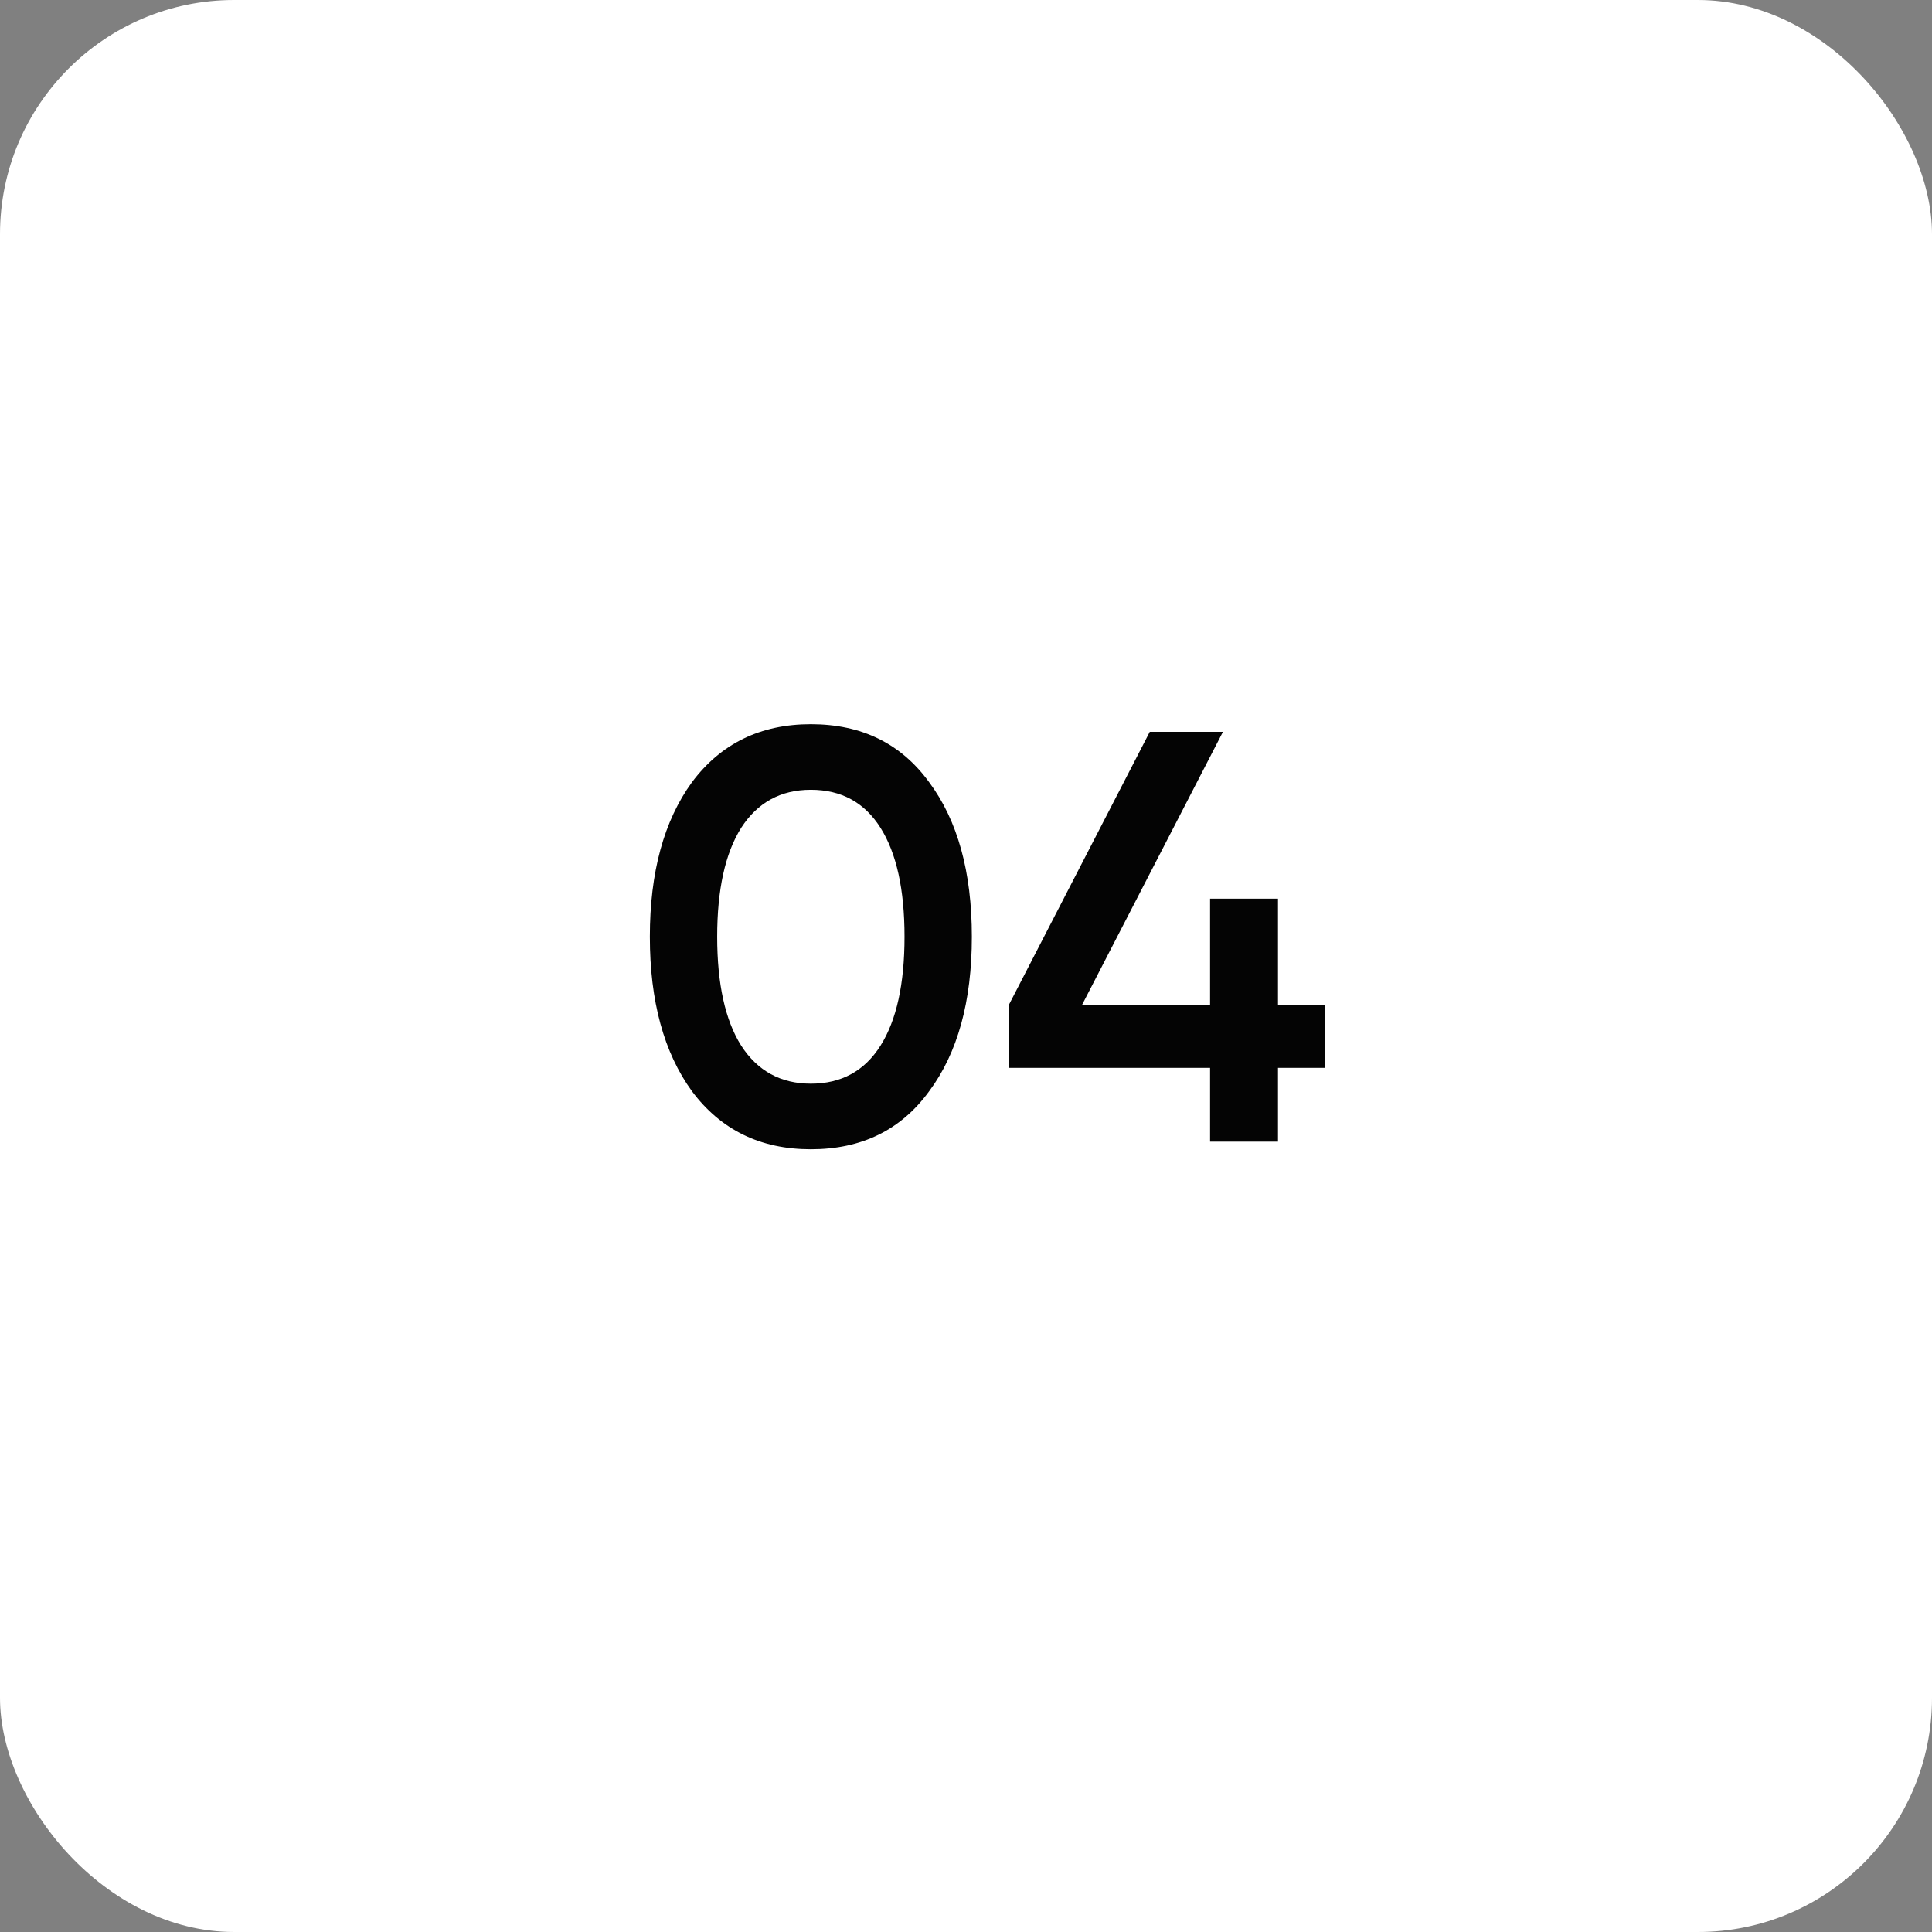
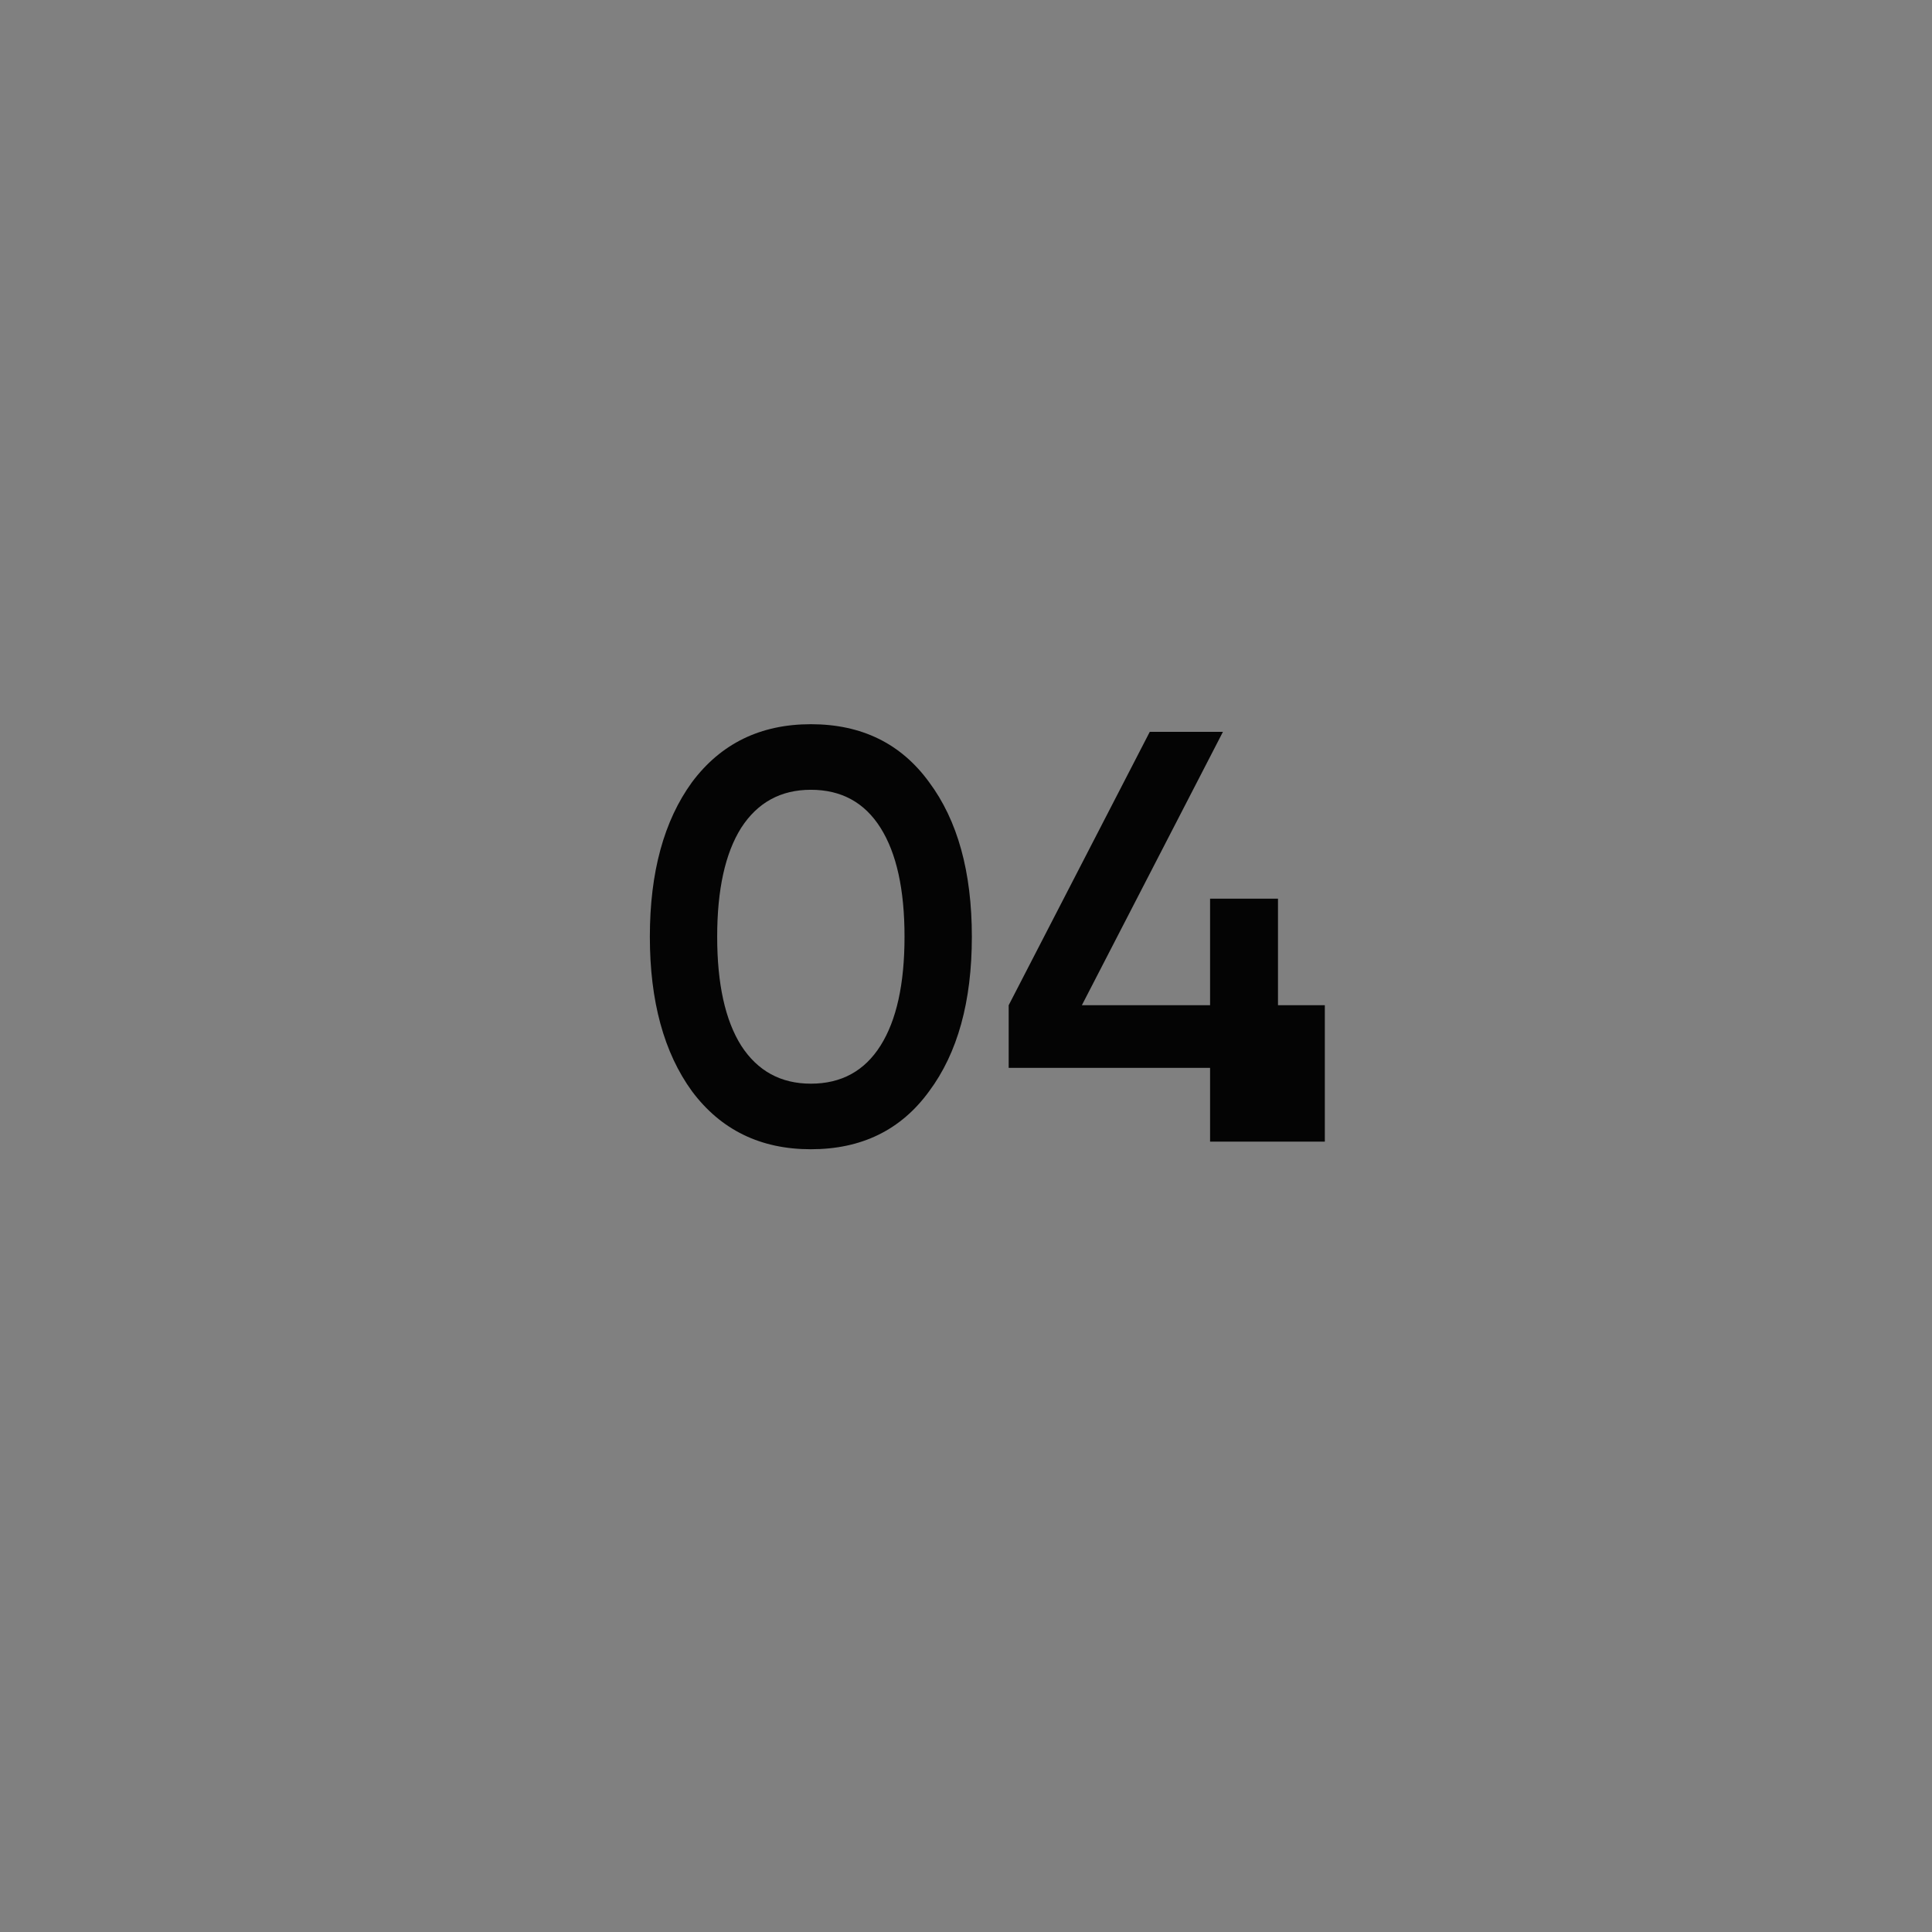
<svg xmlns="http://www.w3.org/2000/svg" width="66" height="66" viewBox="0 0 66 66" fill="none">
  <rect x="0" y="0" width="66" height="66" fill="#808080" stroke="none" />
-   <rect width="66" height="66" rx="8" fill="white" />
-   <path d="M31.74 37.28C30.78 38.6 29.434 39.26 27.7 39.26C25.98 39.26 24.627 38.6 23.64 37.28C22.68 35.96 22.2 34.2 22.2 32C22.2 29.8 22.68 28.04 23.64 26.72C24.627 25.4 25.98 24.74 27.7 24.74C29.434 24.74 30.78 25.4 31.74 26.72C32.714 28.027 33.2 29.787 33.2 32C33.2 34.213 32.714 35.973 31.74 37.28ZM27.7 37.02C28.74 37.02 29.534 36.587 30.08 35.72C30.627 34.853 30.9 33.613 30.9 32C30.9 30.387 30.627 29.147 30.08 28.28C29.534 27.413 28.74 26.98 27.7 26.98C26.674 26.98 25.88 27.413 25.32 28.28C24.774 29.147 24.5 30.387 24.5 32C24.5 33.613 24.774 34.853 25.32 35.72C25.88 36.587 26.674 37.02 27.7 37.02ZM43.658 34.34H45.258V36.48H43.658V39H41.338V36.48H34.458V34.34L39.278 25H41.778L36.958 34.34H41.338V30.7H43.658V34.34Z" fill="#040404" />
+   <path d="M31.74 37.28C30.78 38.6 29.434 39.26 27.7 39.26C25.98 39.26 24.627 38.6 23.64 37.28C22.68 35.96 22.2 34.2 22.2 32C22.2 29.8 22.68 28.04 23.64 26.72C24.627 25.4 25.98 24.74 27.7 24.74C29.434 24.74 30.78 25.4 31.74 26.72C32.714 28.027 33.2 29.787 33.2 32C33.2 34.213 32.714 35.973 31.74 37.28ZM27.7 37.02C28.74 37.02 29.534 36.587 30.08 35.72C30.627 34.853 30.9 33.613 30.9 32C30.9 30.387 30.627 29.147 30.08 28.28C29.534 27.413 28.74 26.98 27.7 26.98C26.674 26.98 25.88 27.413 25.32 28.28C24.774 29.147 24.5 30.387 24.5 32C24.5 33.613 24.774 34.853 25.32 35.72C25.88 36.587 26.674 37.02 27.7 37.02ZM43.658 34.34H45.258V36.48V39H41.338V36.48H34.458V34.34L39.278 25H41.778L36.958 34.34H41.338V30.7H43.658V34.34Z" fill="#040404" />
</svg>